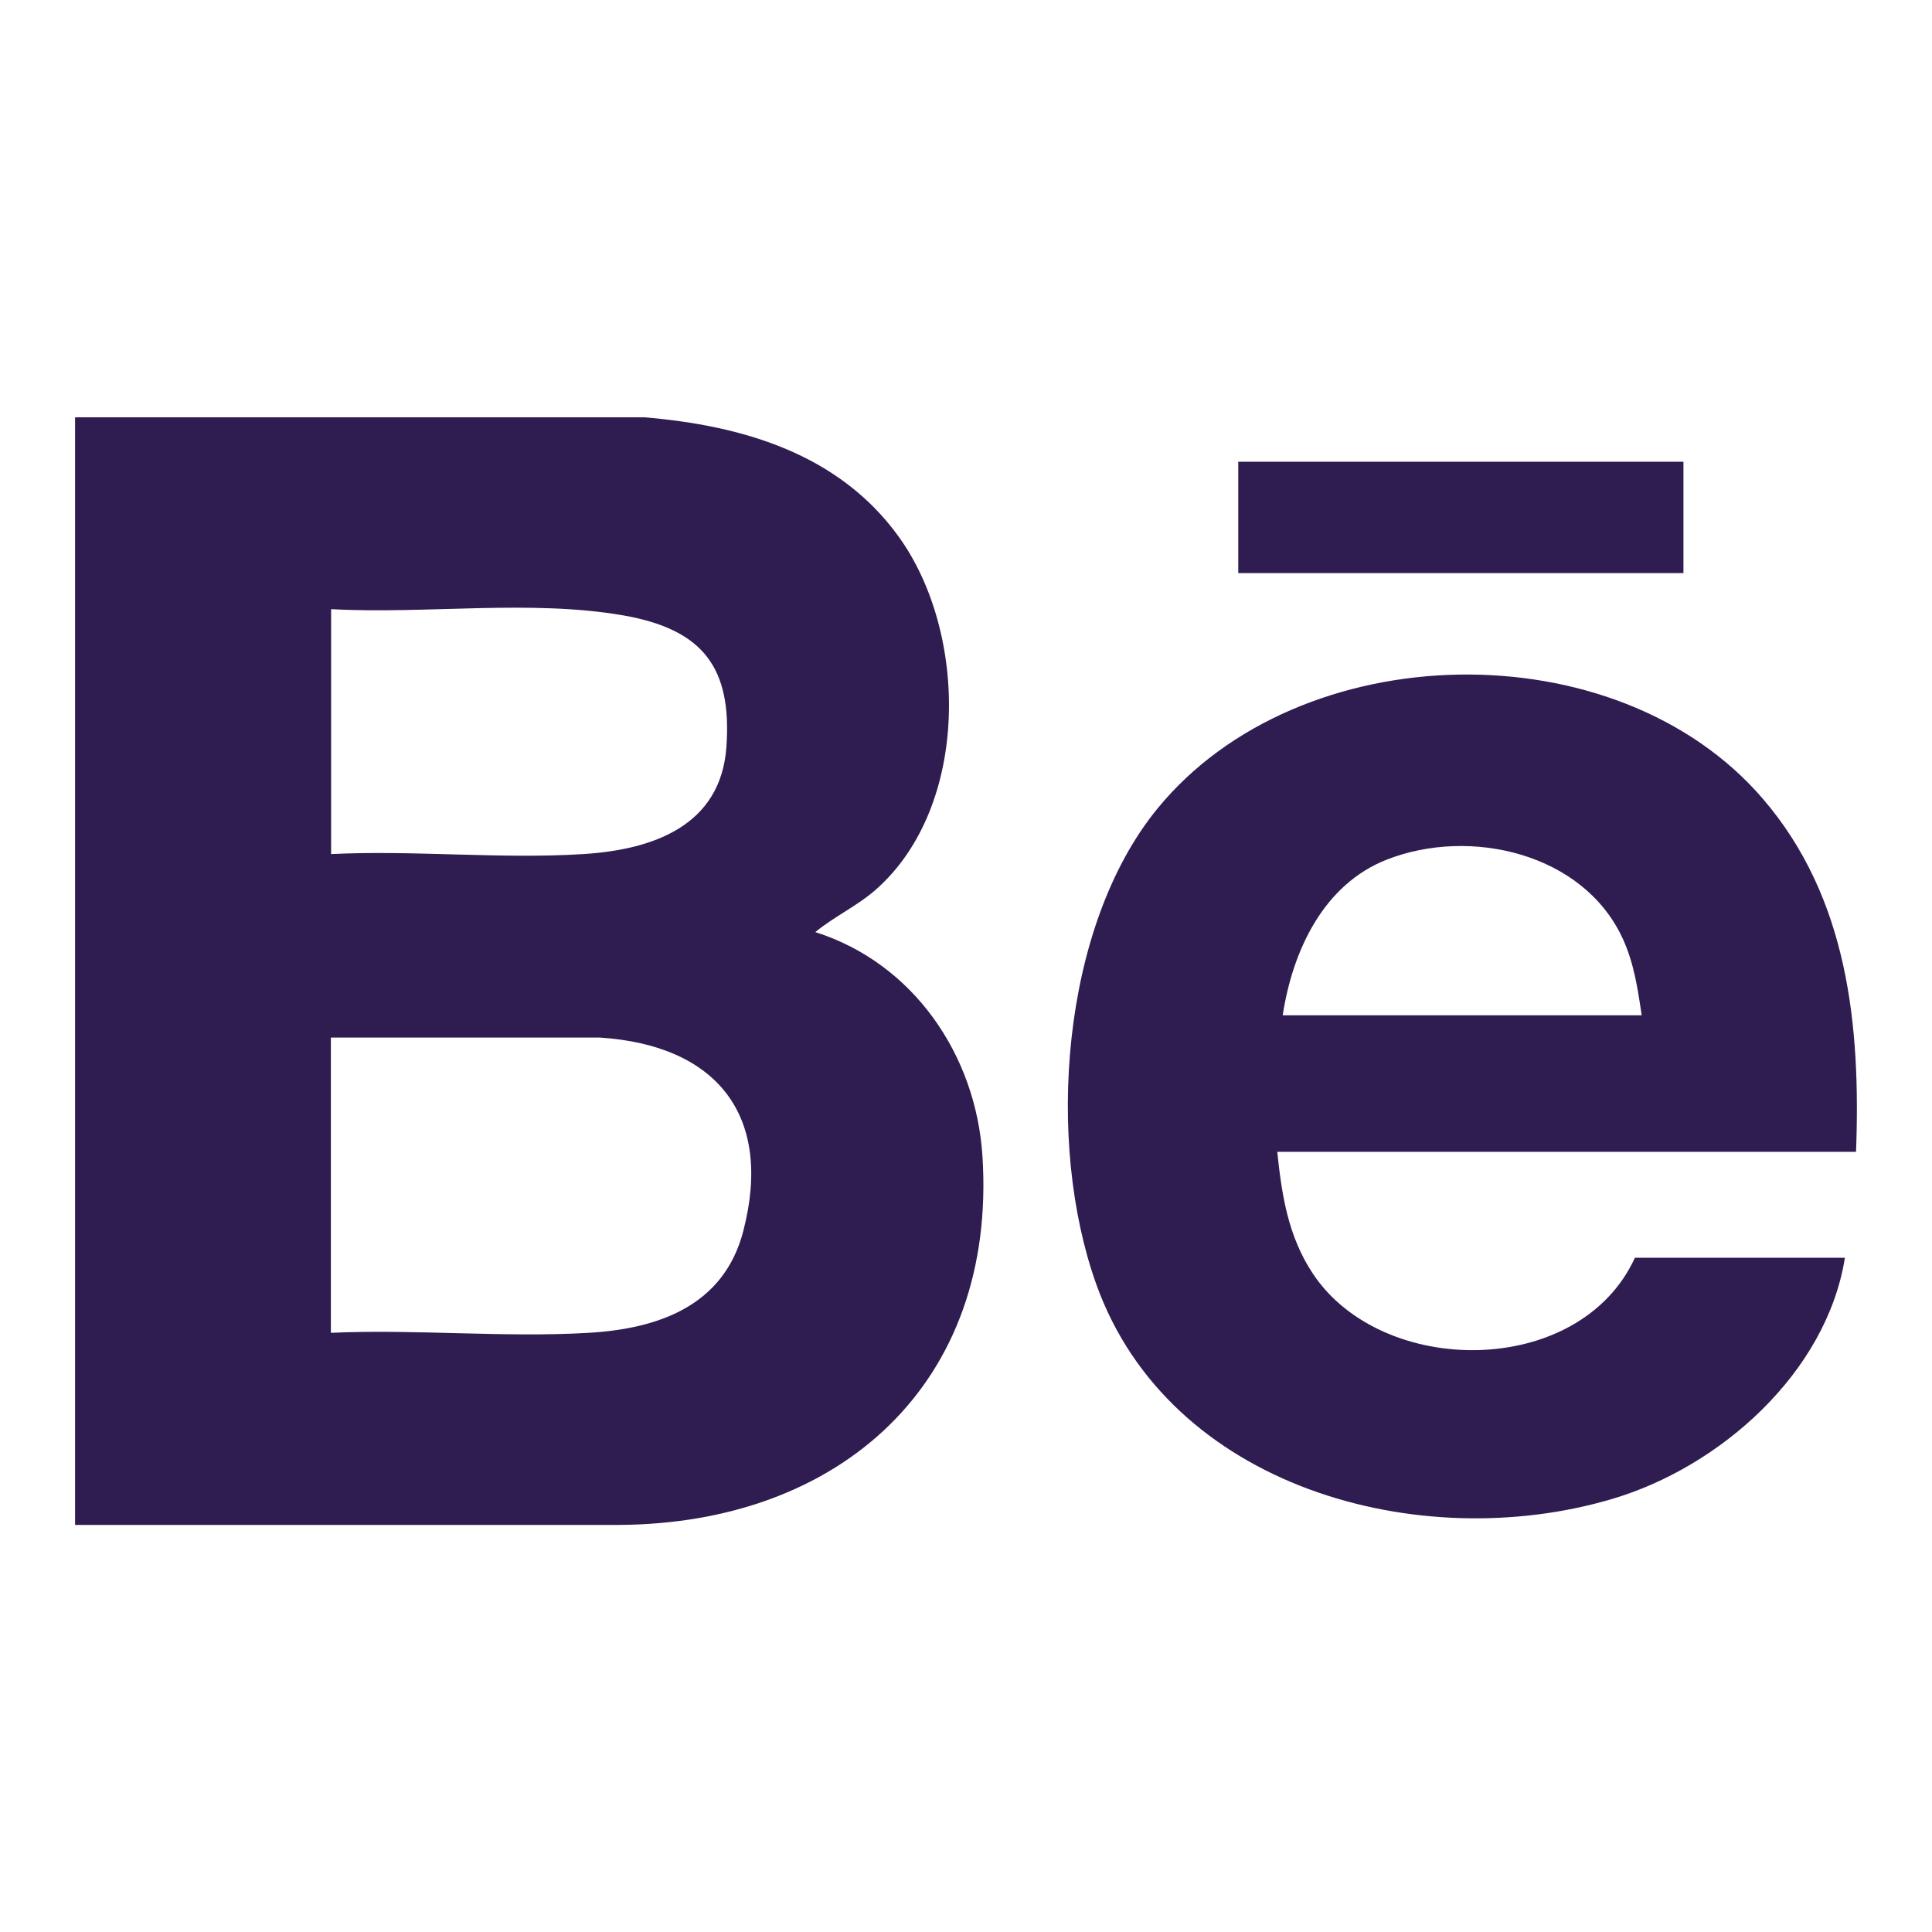
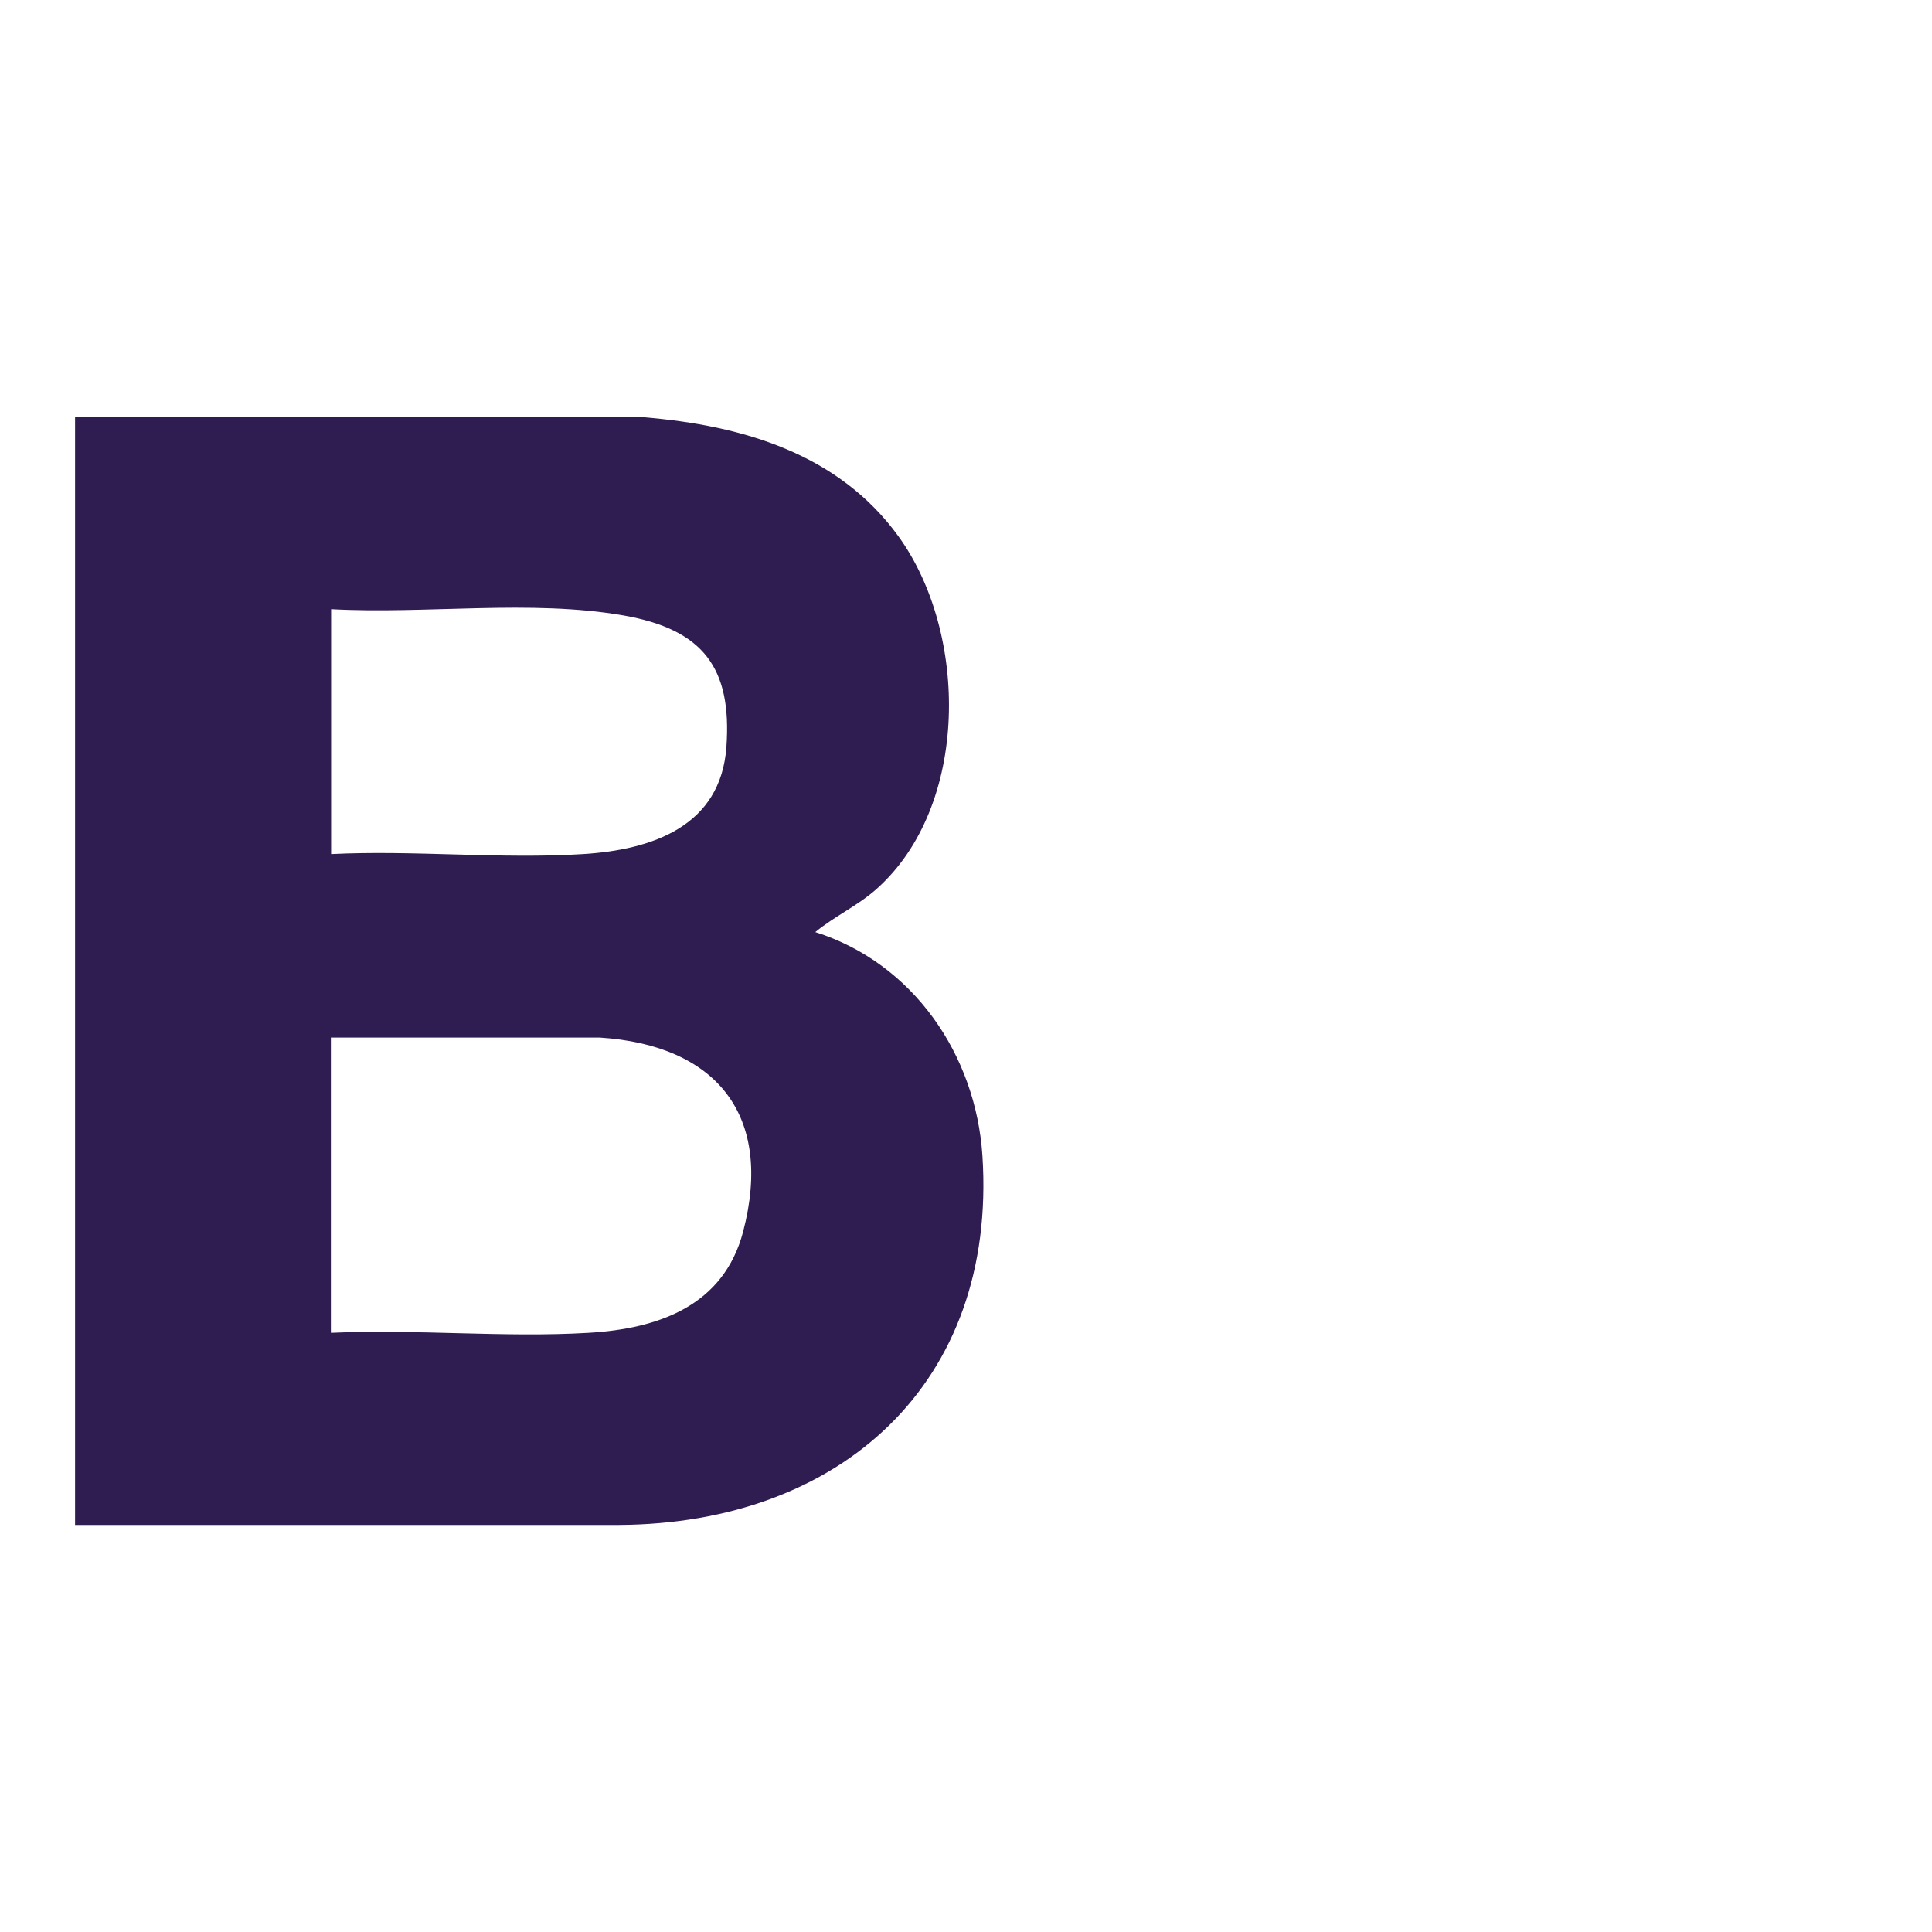
<svg xmlns="http://www.w3.org/2000/svg" id="Layer_1" version="1.1" viewBox="0 0 85.19 85.19">
  <defs>
    <style>
      .st0 {
        fill: #2f1c51;
      }
    </style>
  </defs>
  <g id="O4u32Q">
    <g>
      <path class="st0" d="M3.31,18.4h25.09c4.33.36,8.57,1.6,11.21,5.24,3.1,4.27,3.15,11.9-.96,15.56-.83.74-1.85,1.2-2.7,1.9,4.32,1.37,7.08,5.41,7.37,9.87.65,10.04-6.28,16.21-16.01,16.27H3.31V18.4ZM14.6,37.66c3.64-.18,7.5.23,11.11,0,3.06-.19,6.07-1.23,6.32-4.72s-1.02-5.18-4.52-5.8c-4.11-.72-8.72-.05-12.91-.28v10.8ZM14.6,58.77c3.73-.17,7.65.22,11.35,0,3.09-.18,5.96-1.19,6.82-4.47,1.34-5.13-1.18-8.22-6.33-8.55h-11.85v13.01Z" />
-       <path class="st0" d="M81.84,50.79h-25.52c.2,1.92.48,3.73,1.57,5.37,3.05,4.6,11.76,4.62,14.2-.7h9.26c-.81,5.07-5.5,9.23-10.28,10.64-8.5,2.51-19.52-.51-22.73-9.47-2.23-6.22-1.58-15.75,2.7-20.98,6.26-7.65,20.23-7.95,26.69-.43,3.76,4.37,4.32,10.01,4.11,15.58ZM72.39,44.78c-.17-1.16-.34-2.32-.84-3.4-1.74-3.77-6.73-4.91-10.39-3.48-2.82,1.1-4.17,4.05-4.6,6.87h15.83Z" />
-       <rect class="st0" x="54.6" y="20.36" width="19.63" height="4.91" />
    </g>
  </g>
</svg>